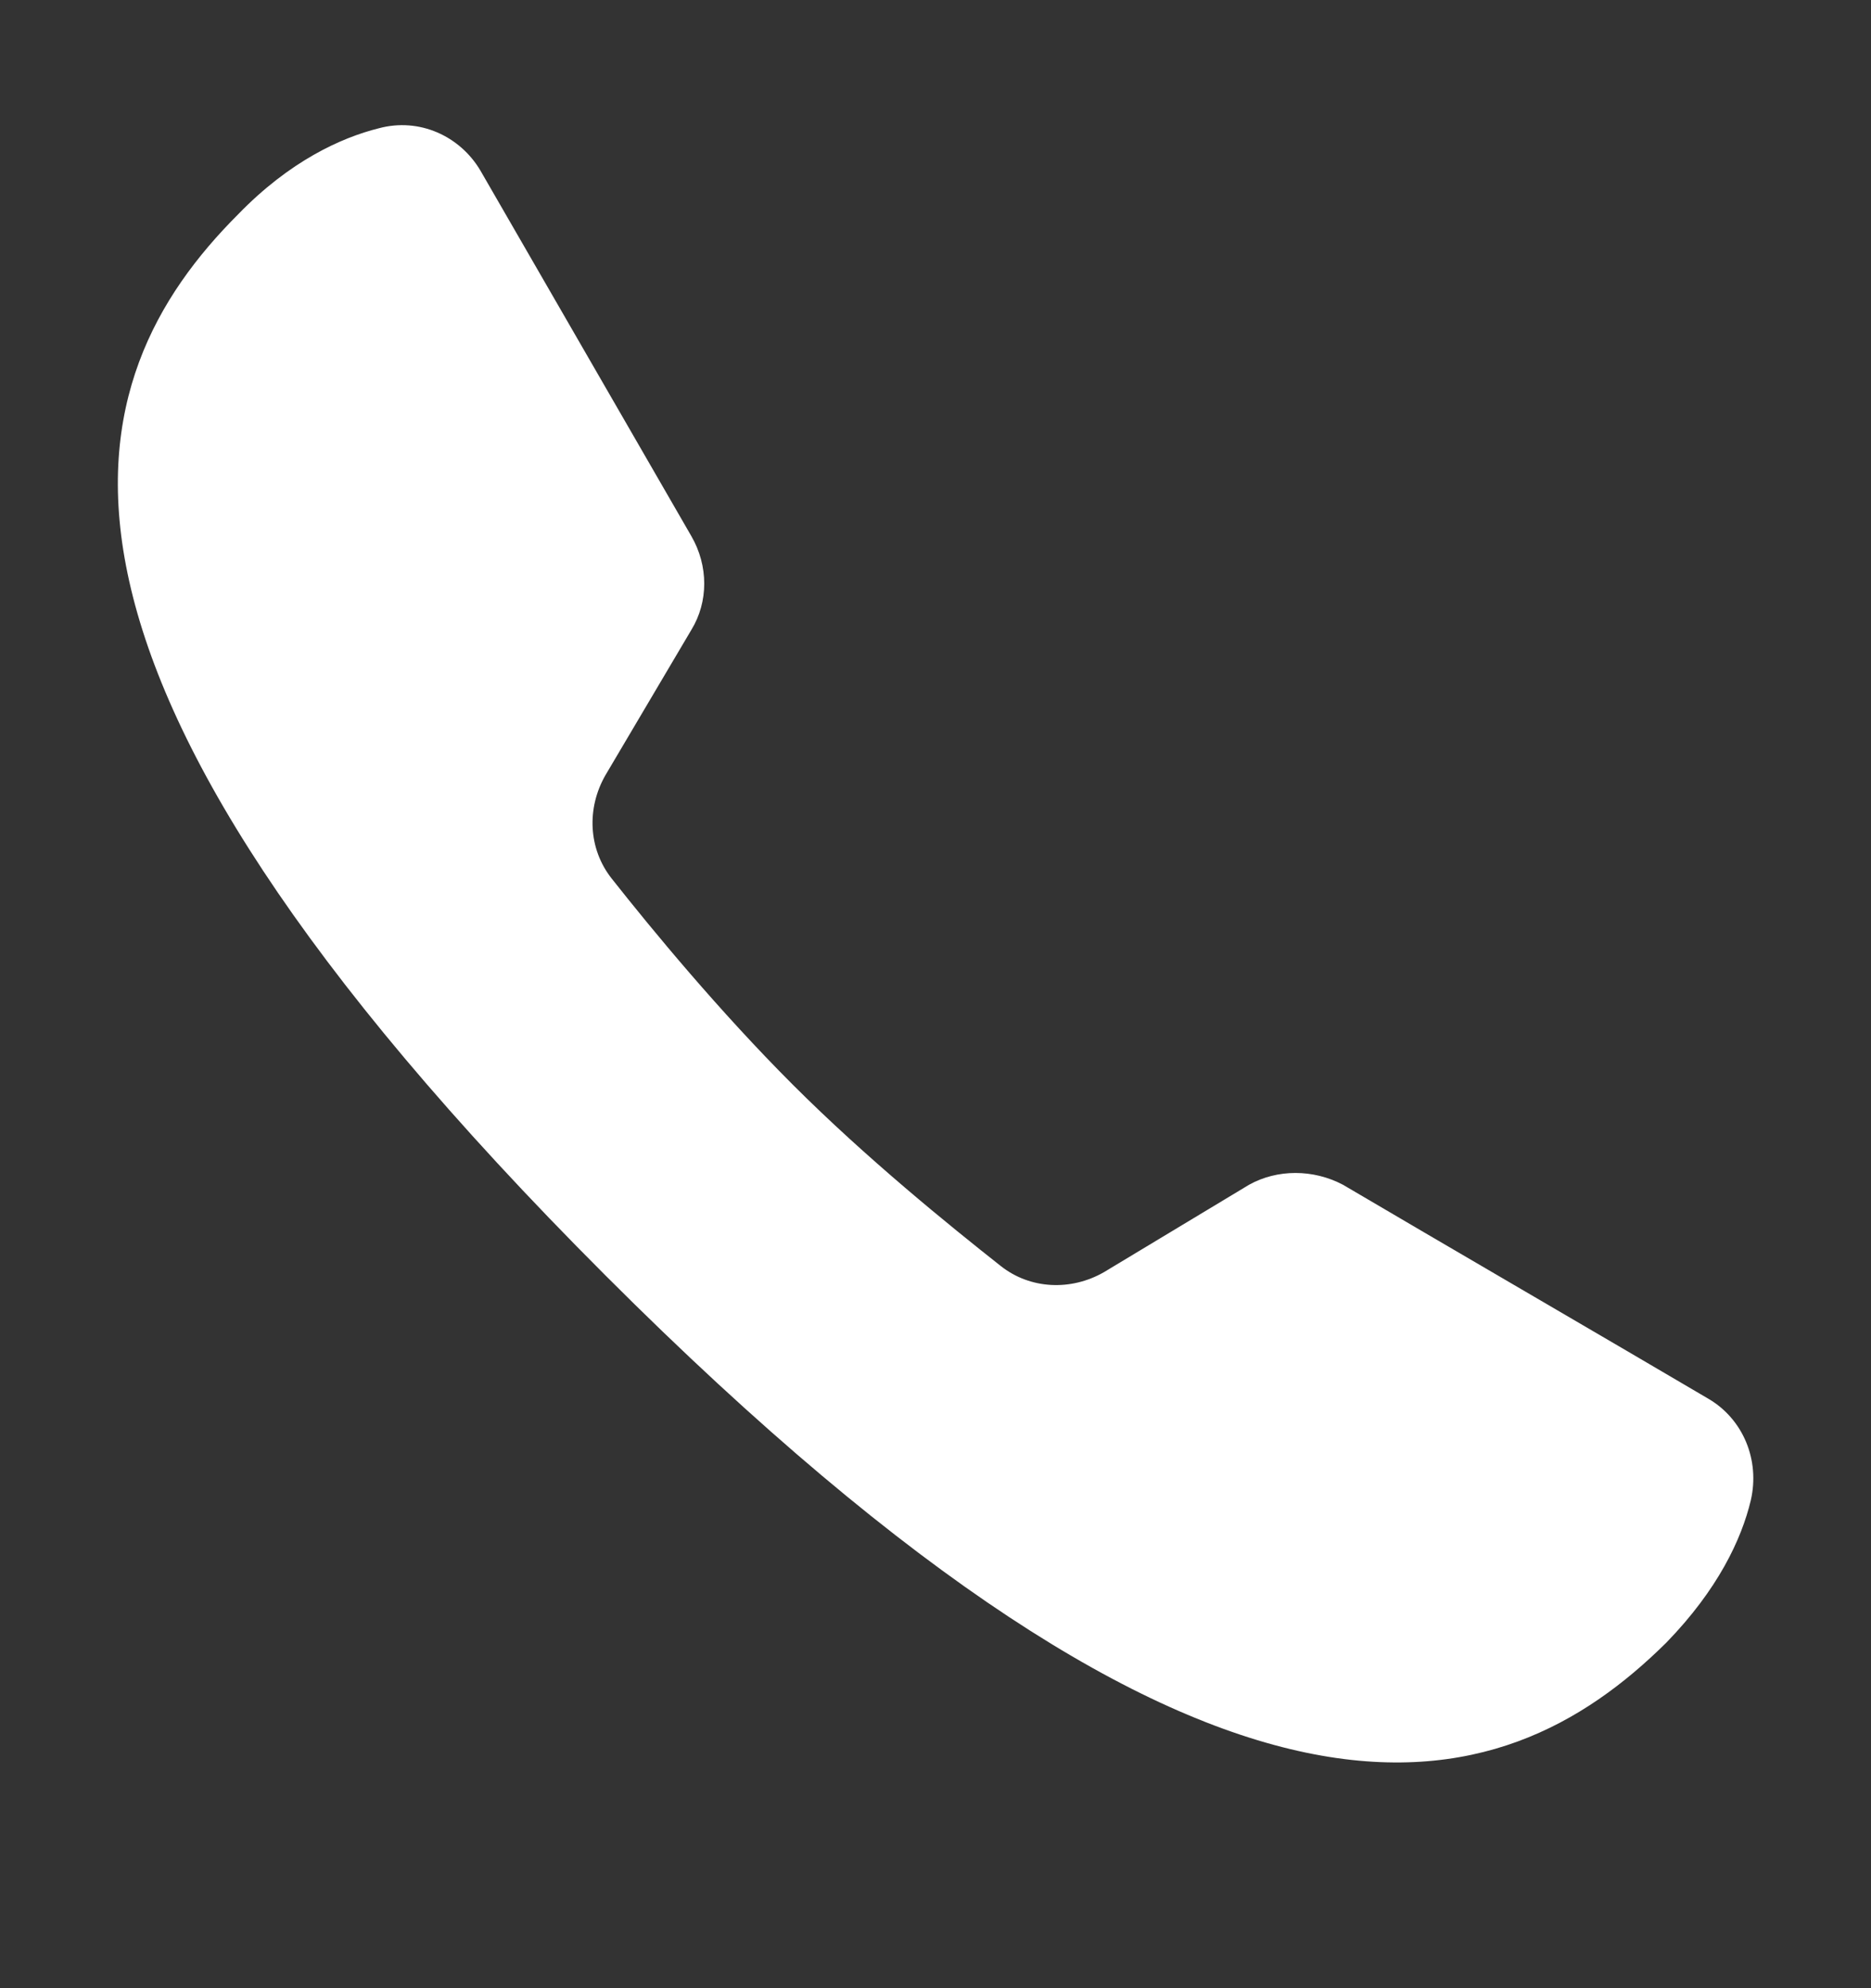
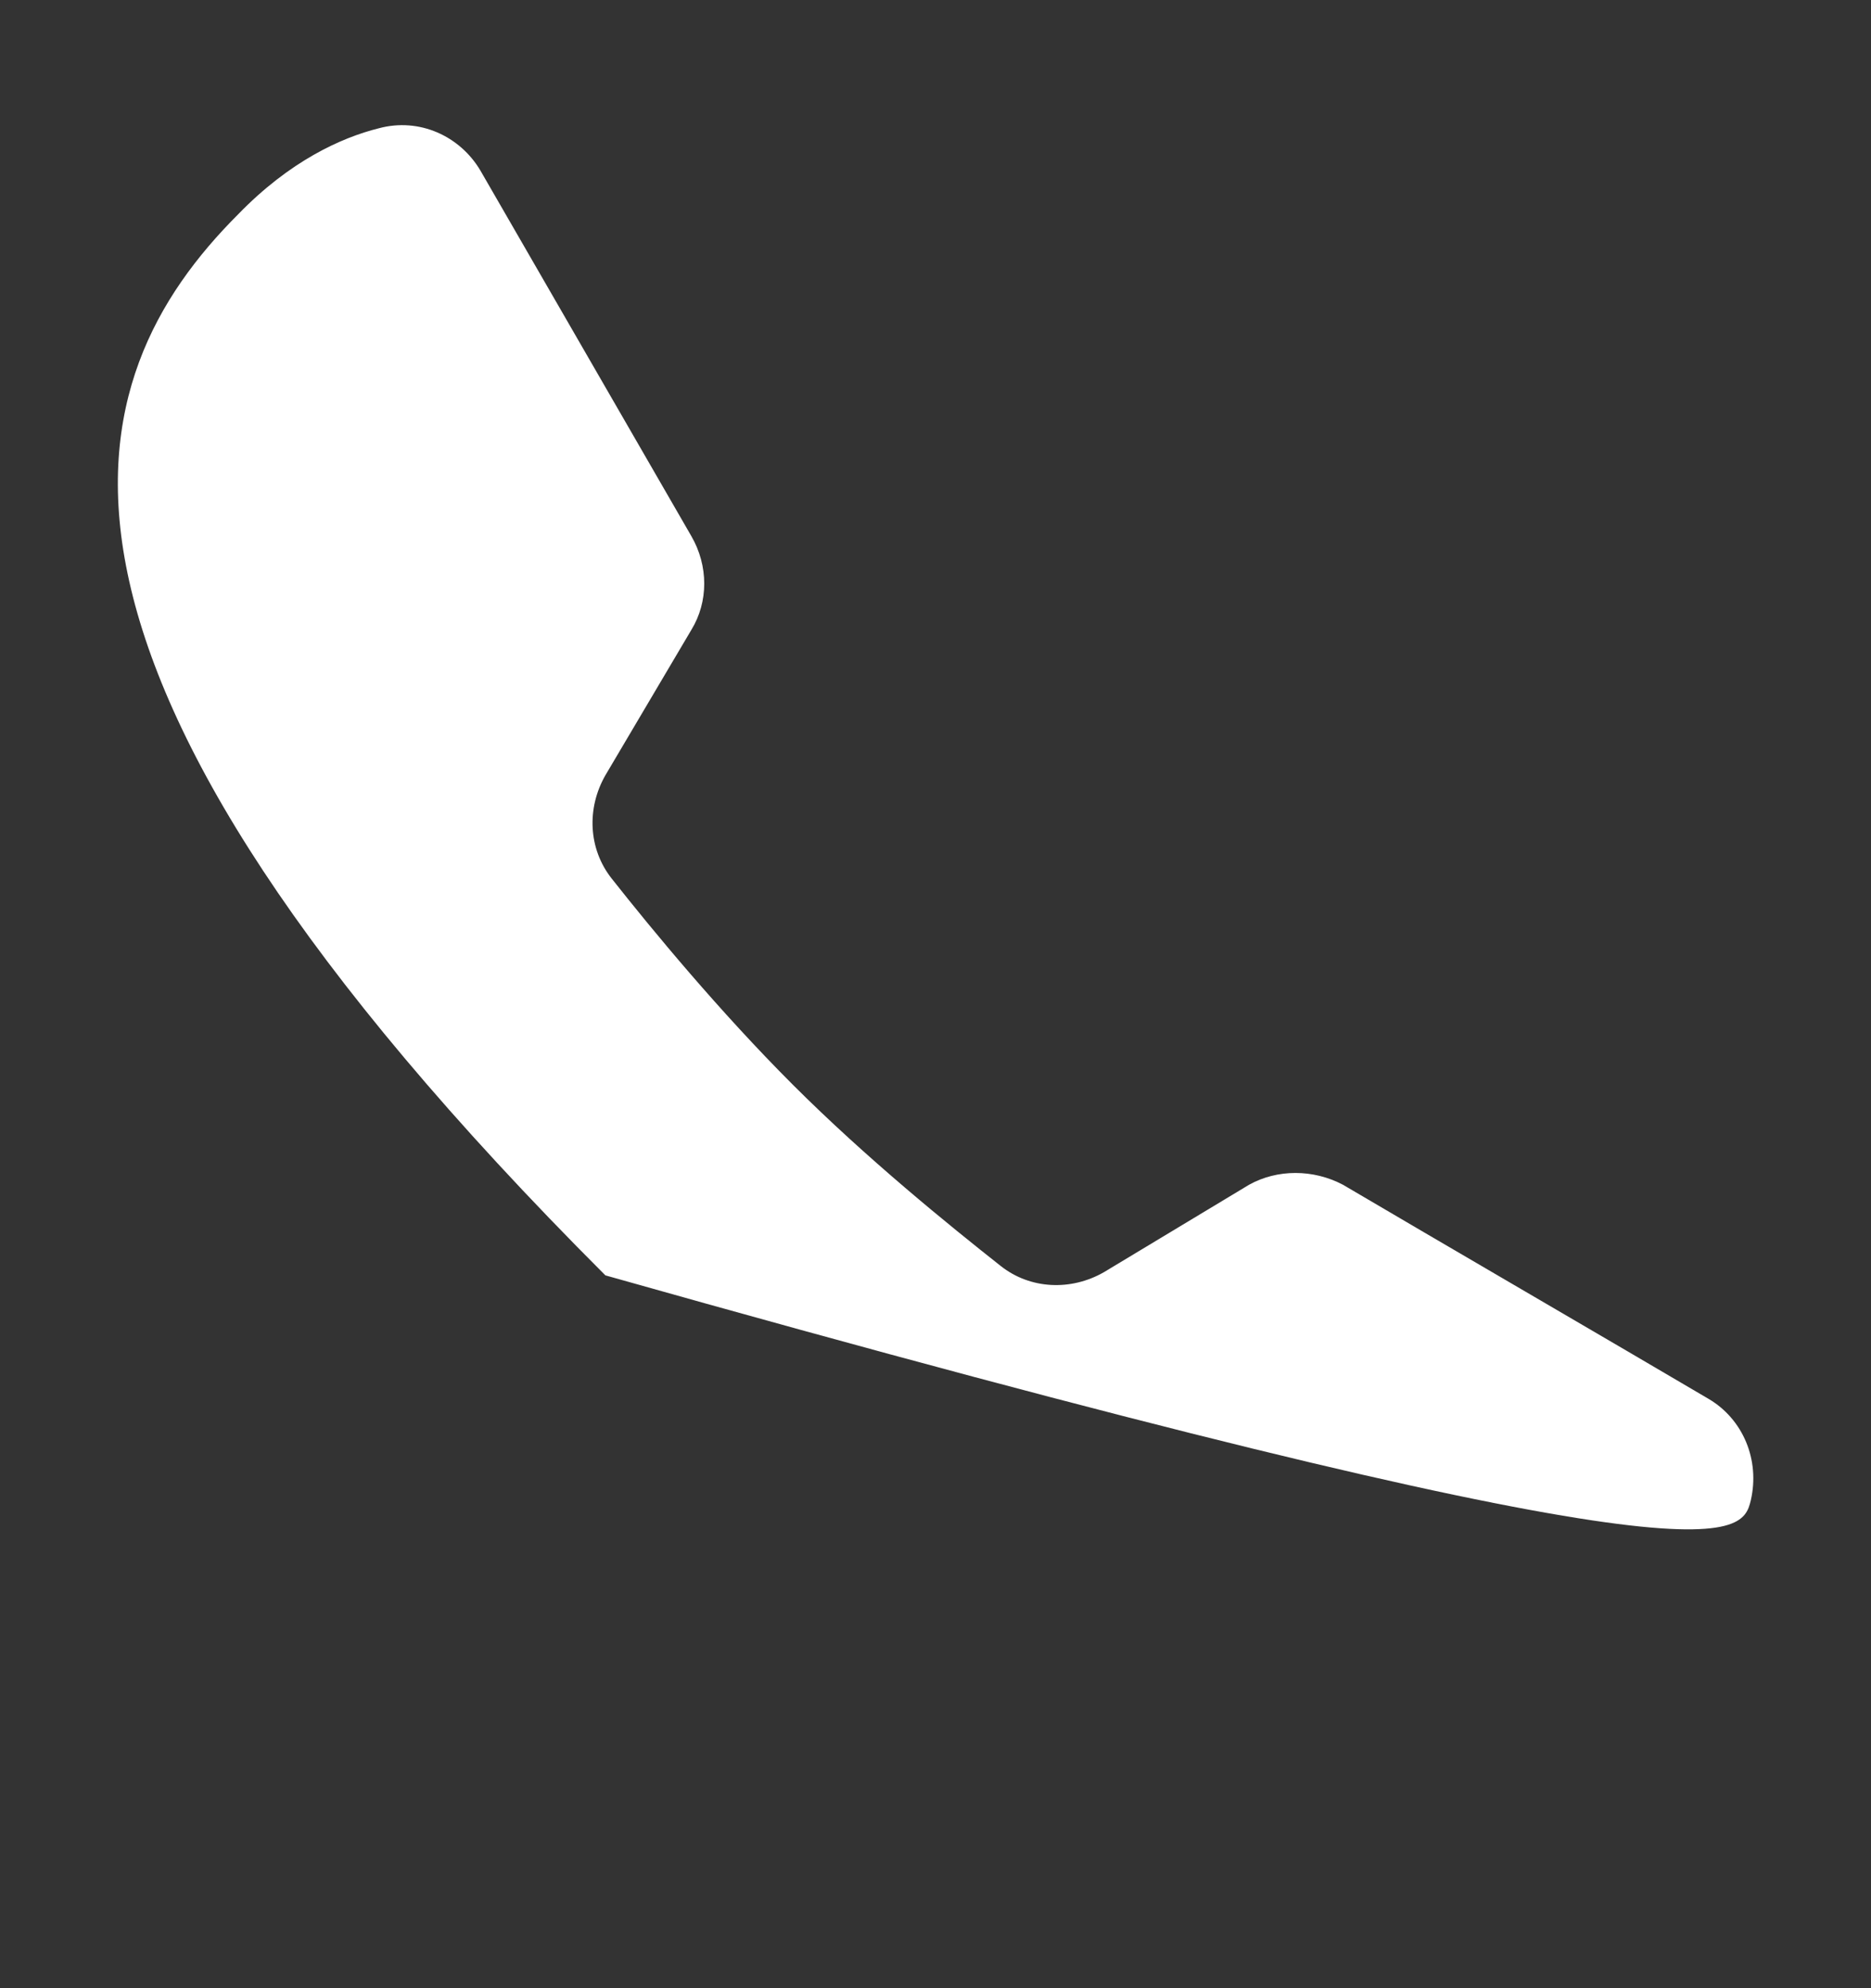
<svg xmlns="http://www.w3.org/2000/svg" width="16" height="17" viewBox="0 0 16 17" fill="none">
  <rect x="0" y="0" width="16" height="17" fill="#333333" stroke="none" />
-   <path d="M11.484 10.13C11.23 9.996 10.923 9.996 10.682 10.13L9.44 10.878C9.159 11.039 8.811 11.025 8.558 10.825C8.117 10.477 7.408 9.903 6.78 9.275C6.152 8.647 5.578 7.952 5.23 7.511C5.03 7.257 5.016 6.91 5.177 6.629L5.912 5.386C6.059 5.146 6.059 4.838 5.912 4.584L4.108 1.458C3.934 1.164 3.587 1.003 3.239 1.097C2.918 1.177 2.478 1.377 2.037 1.832C0.633 3.235 -0.128 5.6 5.177 10.905C10.468 16.197 12.834 15.448 14.25 14.045C14.691 13.591 14.892 13.163 14.972 12.829C15.052 12.482 14.905 12.134 14.611 11.961C13.863 11.52 12.232 10.571 11.484 10.13Z" fill="white" />
+   <path d="M11.484 10.13C11.23 9.996 10.923 9.996 10.682 10.13L9.44 10.878C9.159 11.039 8.811 11.025 8.558 10.825C8.117 10.477 7.408 9.903 6.78 9.275C6.152 8.647 5.578 7.952 5.23 7.511C5.03 7.257 5.016 6.91 5.177 6.629L5.912 5.386C6.059 5.146 6.059 4.838 5.912 4.584L4.108 1.458C3.934 1.164 3.587 1.003 3.239 1.097C2.918 1.177 2.478 1.377 2.037 1.832C0.633 3.235 -0.128 5.6 5.177 10.905C14.691 13.591 14.892 13.163 14.972 12.829C15.052 12.482 14.905 12.134 14.611 11.961C13.863 11.52 12.232 10.571 11.484 10.13Z" fill="white" />
</svg>